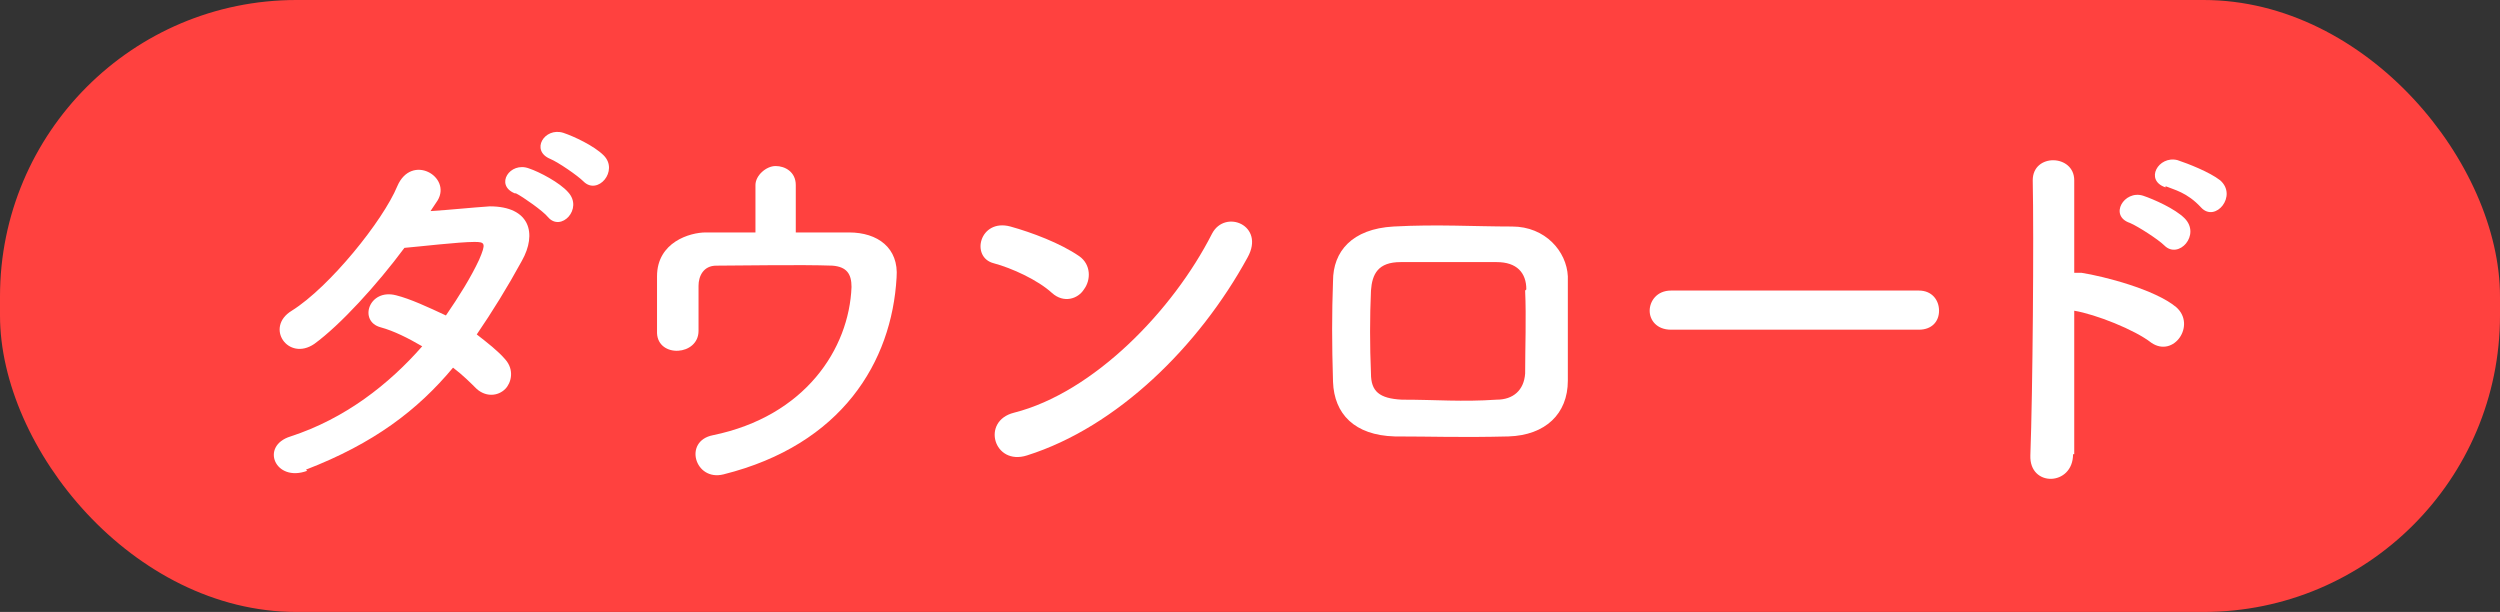
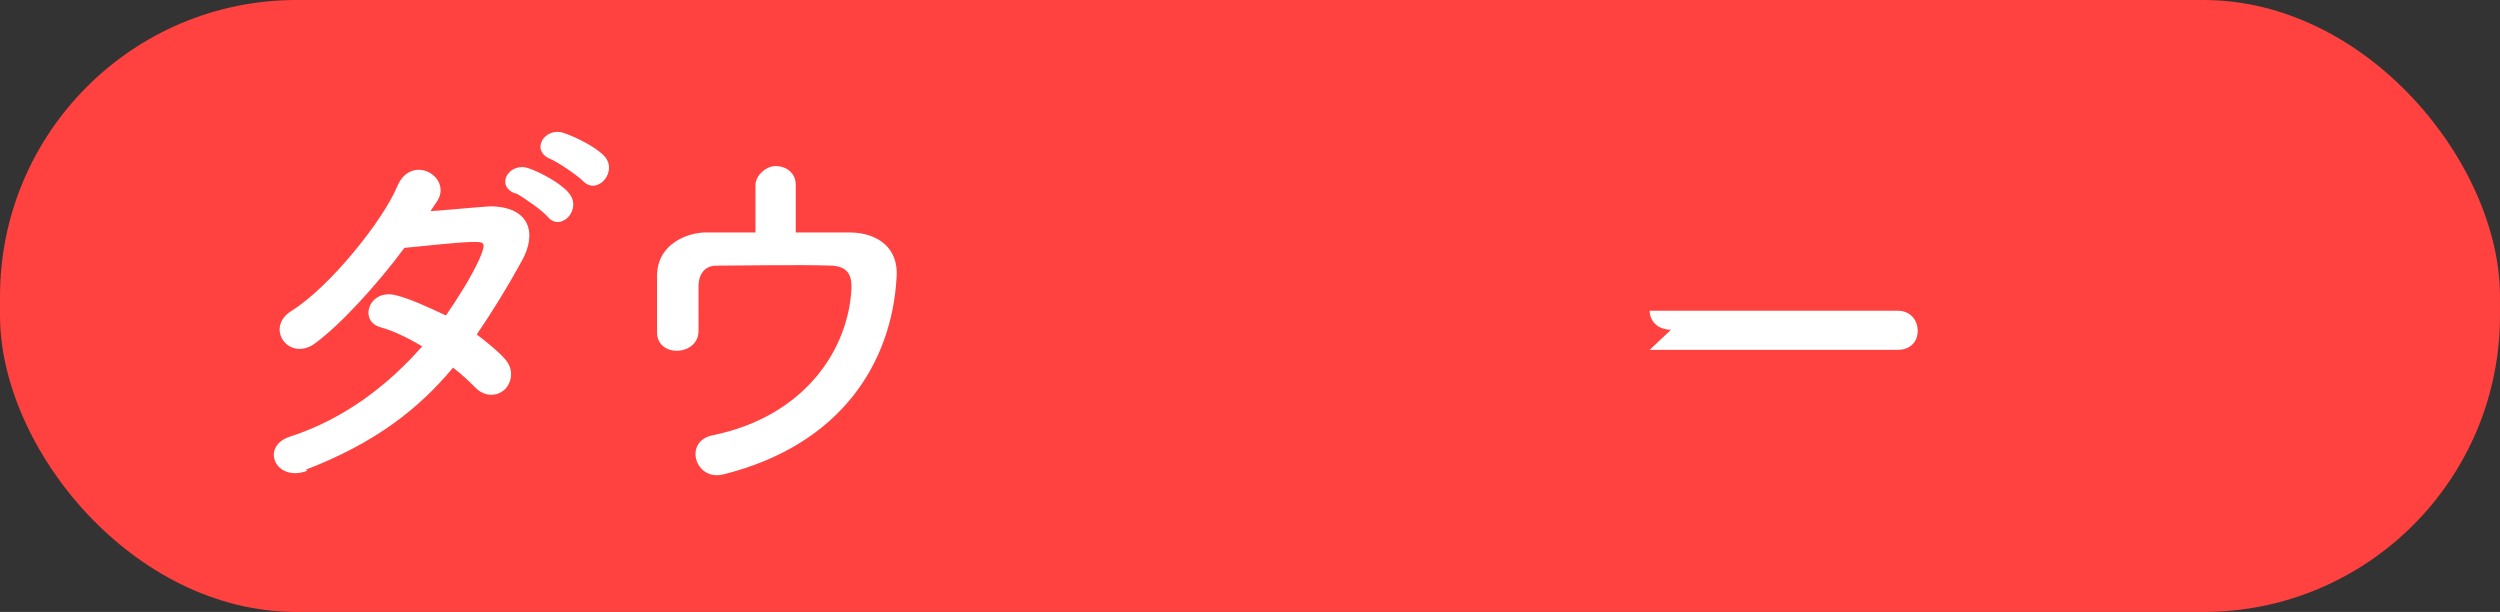
<svg xmlns="http://www.w3.org/2000/svg" version="1.1" viewBox="0 0 210.8 51.6">
  <rect x="0" y="0" width="210.8" height="51.6" fill="#333333" stroke="none" />
  <defs>
    <style>
      .cls-1 {
        fill: #ff413f;
      }

      .cls-2 {
        fill: #fff;
      }
    </style>
  </defs>
  <g>
    <g id="_レイヤー_1" data-name="レイヤー_1">
      <rect class="cls-1" y="0" width="210.8" height="51.6" rx="25" ry="25" />
      <g>
        <path class="cls-2" d="M25.9,39.7c-2.7,1-4-2.1-1.4-2.9,4.6-1.5,8.3-4.4,11.1-7.6-1.2-.7-2.4-1.3-3.5-1.6-1.9-.5-1-3.3,1.3-2.7,1.2.3,2.7,1,4.2,1.7,1.1-1.6,2.1-3.2,2.8-4.7.6-1.4.5-1.5-.4-1.5-1.3,0-4.7.4-5.9.5-2.3,3.1-5.4,6.5-7.6,8.1-2.2,1.5-4.2-1.4-1.9-2.8,3.2-2,7.7-7.6,8.9-10.5,1.2-2.8,4.6-.8,3.4,1.2-.2.3-.4.6-.6.9,1.6-.1,3.5-.3,5-.4,3.4,0,4,2.3,2.7,4.6-1.2,2.2-2.5,4.3-3.8,6.2.9.7,1.8,1.4,2.4,2.1.8.9.5,2,0,2.5-.6.6-1.6.7-2.4,0-.5-.5-1.2-1.2-2-1.8-3,3.6-6.7,6.4-12.4,8.6ZM43.4,16.3c-1.7-.7-.4-2.7,1.2-2.1.9.3,2.6,1.2,3.3,2,1.3,1.4-.6,3.4-1.7,2.1-.4-.5-2.1-1.7-2.7-2ZM46.4,13.4c-1.7-.7-.5-2.7,1.1-2.2.9.3,2.6,1.1,3.4,1.9,1.3,1.3-.5,3.4-1.7,2.2-.5-.5-2.1-1.6-2.8-1.9Z" />
        <path class="cls-2" d="M67.3,19.6c1.6,0,3.1,0,4.3,0,2.4,0,4.2,1.3,4,3.8-.4,7.1-4.6,14.1-14.6,16.6-2.4.6-3.4-2.8-.9-3.3,7.8-1.6,11.5-7.3,11.7-12.5,0-1.1-.4-1.7-1.6-1.8-2.7-.1-7.9,0-9.8,0-1.1,0-1.5.9-1.5,1.7s0,2.8,0,3.8c0,2.1-3.4,2.3-3.5.2,0-1,0-3.1,0-4.8,0-2.9,2.8-3.7,4.1-3.7,1.3,0,2.7,0,4.2,0,0-1.3,0-3.2,0-4s.9-1.6,1.7-1.6,1.7.5,1.7,1.6v4Z" />
-         <path class="cls-2" d="M88.7,24.7c-1.2-1.1-3.4-2.1-4.9-2.5-2-.5-1.2-3.8,1.4-3.1,1.8.5,4.2,1.4,5.8,2.5,1,.7,1,2,.4,2.8-.5.8-1.7,1.2-2.7.3ZM86.6,38.4c-2.8.9-3.9-2.9-1.1-3.6,6.7-1.7,13.4-8.6,16.7-15.1,1.1-2.1,4.5-.7,3,2-4.1,7.5-11,14.3-18.6,16.7Z" />
-         <path class="cls-2" d="M127.2,36.8c-4.1.1-6.4,0-9.6,0-3.4-.1-5.1-1.9-5.2-4.6-.1-3.3-.1-5.7,0-8.5,0-2.5,1.6-4.4,5.1-4.6,3.7-.2,6.8,0,10,0,2.8,0,4.6,2.1,4.7,4.2,0,3,0,6,0,8.8,0,2.8-1.9,4.6-5,4.7ZM128.7,24.4c0-1.4-.8-2.3-2.5-2.3-2.9,0-5.5,0-8.1,0-1.9,0-2.4,1-2.5,2.4-.1,2.2-.1,4.7,0,7,0,1.5.7,2.1,2.6,2.2,3,0,5,.2,8,0,1.4,0,2.3-.8,2.4-2.2,0-2.2.1-4.7,0-7Z" />
-         <path class="cls-2" d="M140.9,27.8c-1.2,0-1.8-.8-1.8-1.6s.6-1.7,1.8-1.7h20.9c1.1,0,1.7.8,1.7,1.7s-.6,1.6-1.7,1.6h-20.9Z" />
-         <path class="cls-2" d="M174.8,38.3c0,2.7-3.7,2.8-3.6.1.2-5.4.3-18.4.2-23.2,0-2.3,3.5-2.2,3.5,0,0,1.6,0,4.5,0,7.8.2,0,.4,0,.6,0,1.9.3,6.2,1.4,8,2.9,1.7,1.5-.2,4.3-2.1,3-1.4-1.1-4.7-2.4-6.5-2.7,0,4.6,0,9.4,0,12.1ZM179.6,18.8c-1.8-.6-.5-2.8,1.1-2.3.9.3,2.7,1.1,3.5,1.9,1.4,1.4-.5,3.5-1.7,2.3-.5-.5-2.2-1.6-2.9-1.9ZM182.6,15.8c-1.8-.6-.6-2.7,1-2.3.9.3,2.7,1,3.6,1.7,1.5,1.3-.4,3.6-1.6,2.3s-2.3-1.5-3-1.8Z" />
+         <path class="cls-2" d="M140.9,27.8c-1.2,0-1.8-.8-1.8-1.6h20.9c1.1,0,1.7.8,1.7,1.7s-.6,1.6-1.7,1.6h-20.9Z" />
      </g>
    </g>
  </g>
</svg>